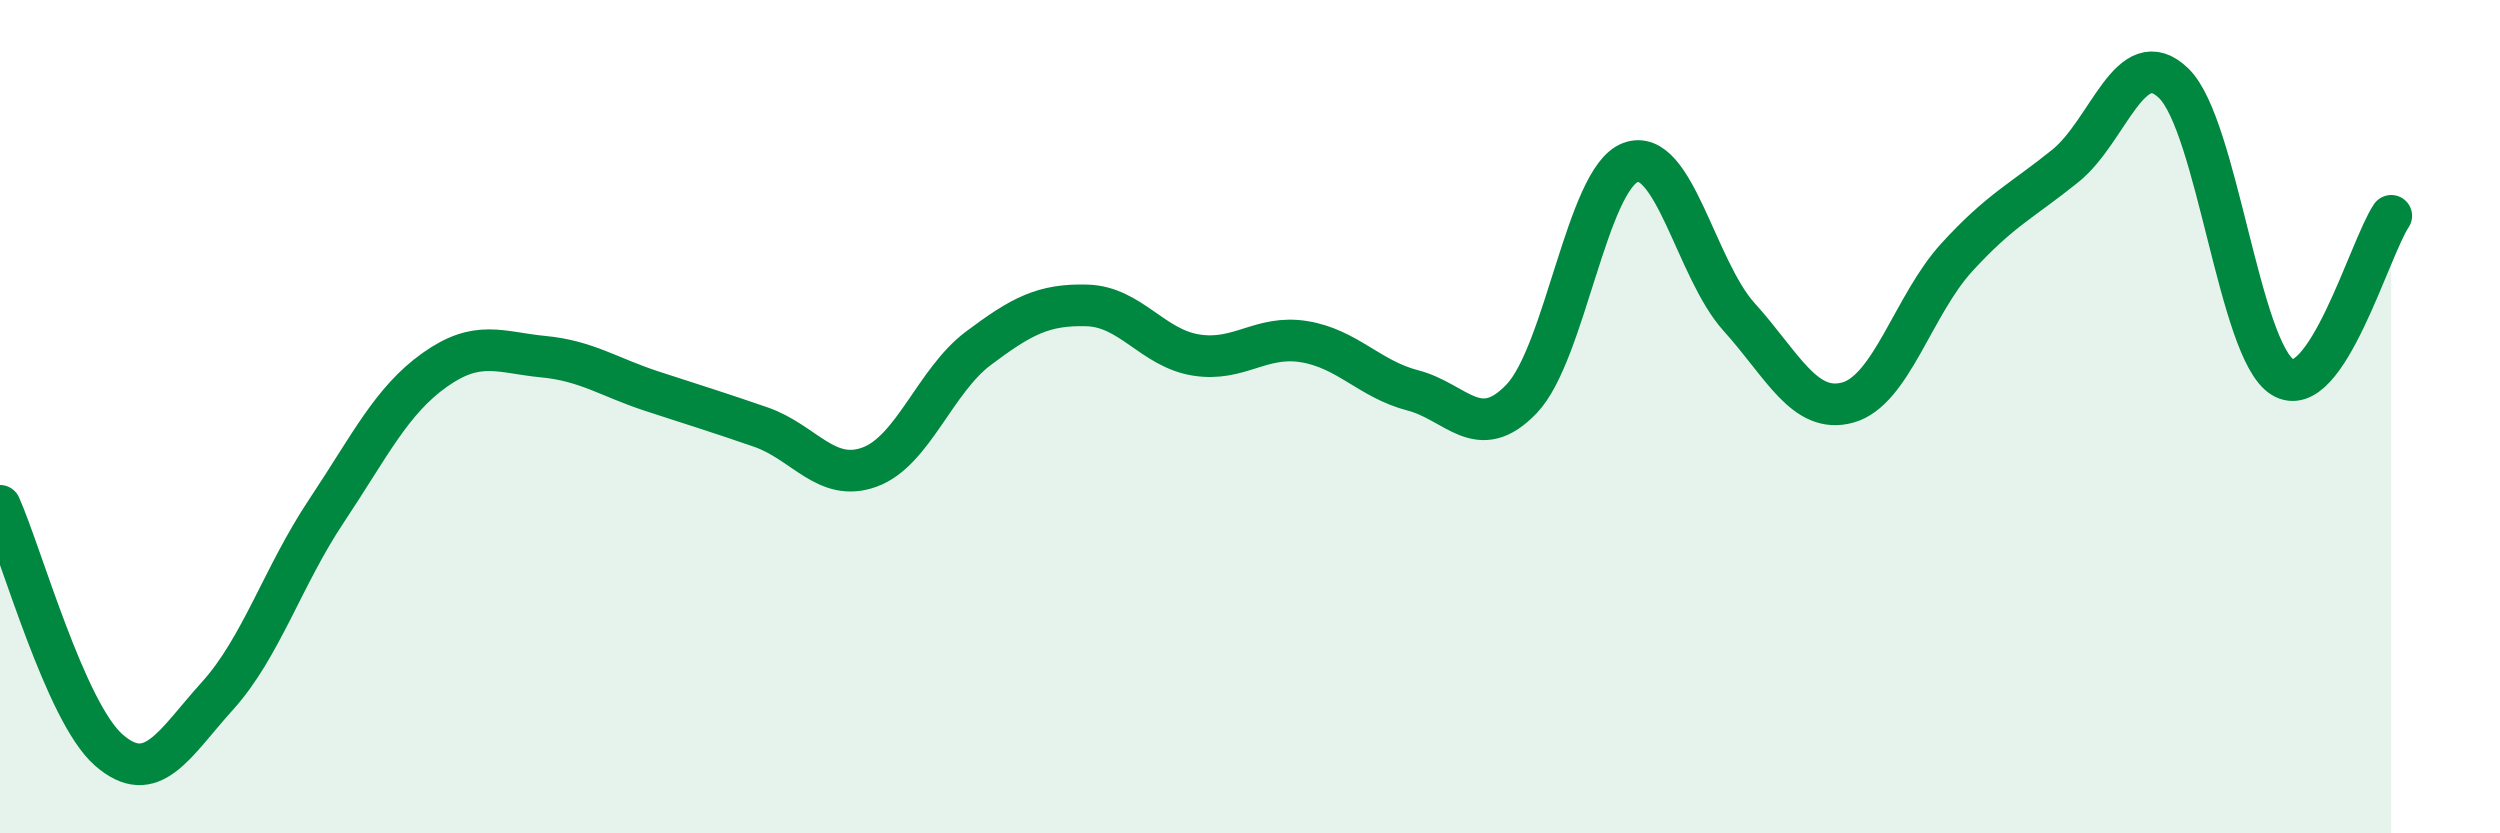
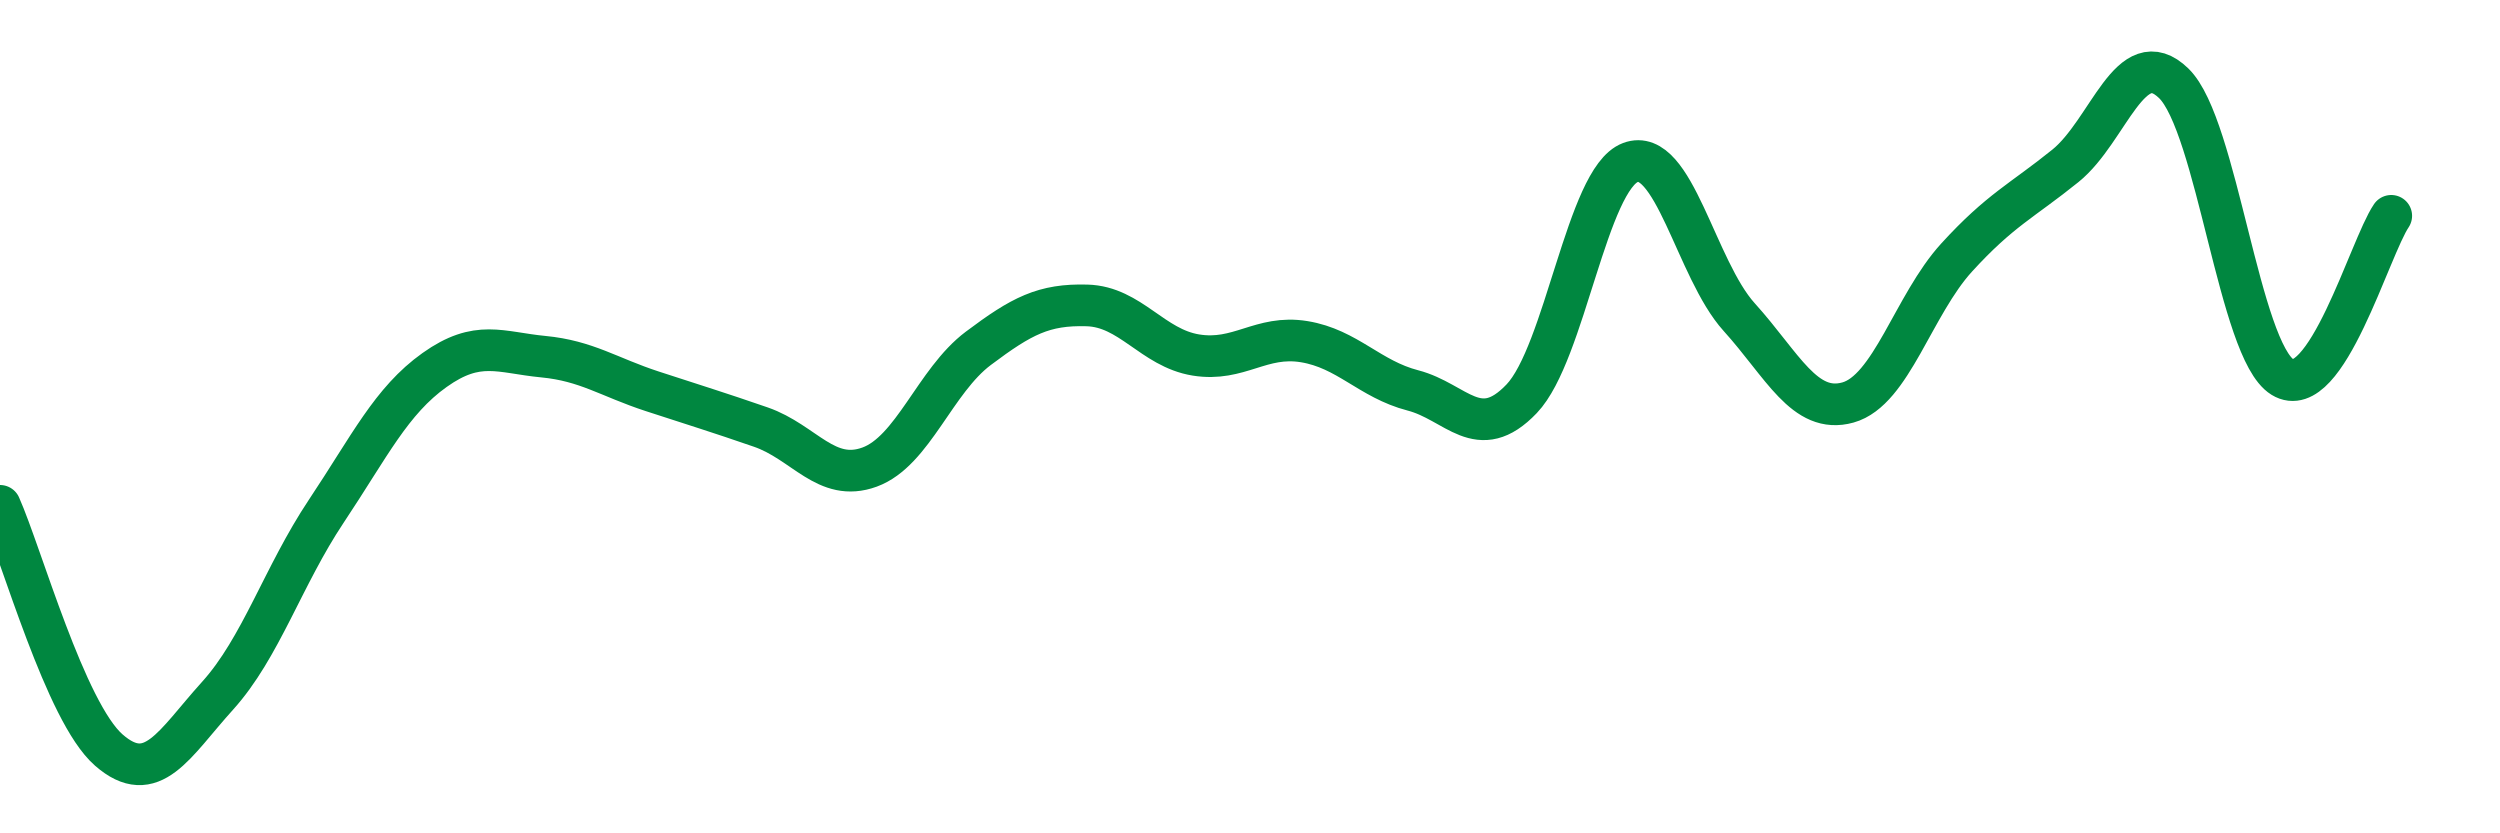
<svg xmlns="http://www.w3.org/2000/svg" width="60" height="20" viewBox="0 0 60 20">
-   <path d="M 0,12.14 C 0.52,13.31 1.57,17.09 2.61,18 C 3.65,18.91 4.18,17.85 5.22,16.7 C 6.26,15.55 6.79,13.83 7.83,12.27 C 8.87,10.71 9.39,9.62 10.43,8.88 C 11.47,8.14 12,8.46 13.04,8.56 C 14.08,8.66 14.61,9.05 15.65,9.39 C 16.69,9.73 17.22,9.89 18.26,10.25 C 19.3,10.61 19.83,11.59 20.87,11.21 C 21.91,10.83 22.44,9.14 23.48,8.36 C 24.52,7.58 25.05,7.3 26.09,7.33 C 27.13,7.36 27.66,8.35 28.7,8.52 C 29.74,8.69 30.26,8.03 31.3,8.2 C 32.34,8.37 32.87,9.1 33.91,9.37 C 34.95,9.64 35.48,10.66 36.52,9.57 C 37.56,8.48 38.09,4.29 39.13,3.9 C 40.17,3.51 40.7,6.46 41.74,7.61 C 42.78,8.76 43.31,9.95 44.35,9.66 C 45.39,9.37 45.92,7.32 46.96,6.18 C 48,5.04 48.53,4.82 49.57,3.98 C 50.61,3.14 51.13,0.99 52.17,2 C 53.21,3.01 53.74,8.41 54.78,9.05 C 55.82,9.69 56.87,5.95 57.39,5.18L57.39 20L0 20Z" fill="#008740" opacity="0.1" stroke-linecap="round" stroke-linejoin="round" />
  <path d="M 0,12.14 C 0.52,13.31 1.57,17.09 2.61,18 C 3.65,18.91 4.18,17.85 5.22,16.7 C 6.26,15.55 6.79,13.83 7.83,12.27 C 8.87,10.71 9.39,9.62 10.43,8.88 C 11.47,8.14 12,8.46 13.04,8.56 C 14.08,8.66 14.61,9.05 15.65,9.39 C 16.69,9.73 17.22,9.89 18.26,10.25 C 19.3,10.61 19.83,11.59 20.87,11.21 C 21.91,10.83 22.44,9.14 23.48,8.36 C 24.52,7.58 25.05,7.3 26.09,7.33 C 27.13,7.36 27.66,8.35 28.7,8.52 C 29.74,8.69 30.26,8.03 31.3,8.2 C 32.34,8.37 32.87,9.1 33.91,9.37 C 34.95,9.64 35.48,10.66 36.52,9.57 C 37.56,8.48 38.09,4.29 39.13,3.9 C 40.17,3.51 40.7,6.46 41.74,7.61 C 42.78,8.76 43.31,9.95 44.35,9.66 C 45.39,9.37 45.92,7.32 46.96,6.18 C 48,5.04 48.53,4.82 49.57,3.98 C 50.61,3.14 51.13,0.99 52.17,2 C 53.21,3.01 53.74,8.41 54.78,9.05 C 55.82,9.69 56.87,5.95 57.39,5.18" stroke="#008740" stroke-width="1" fill="none" stroke-linecap="round" stroke-linejoin="round" />
</svg>